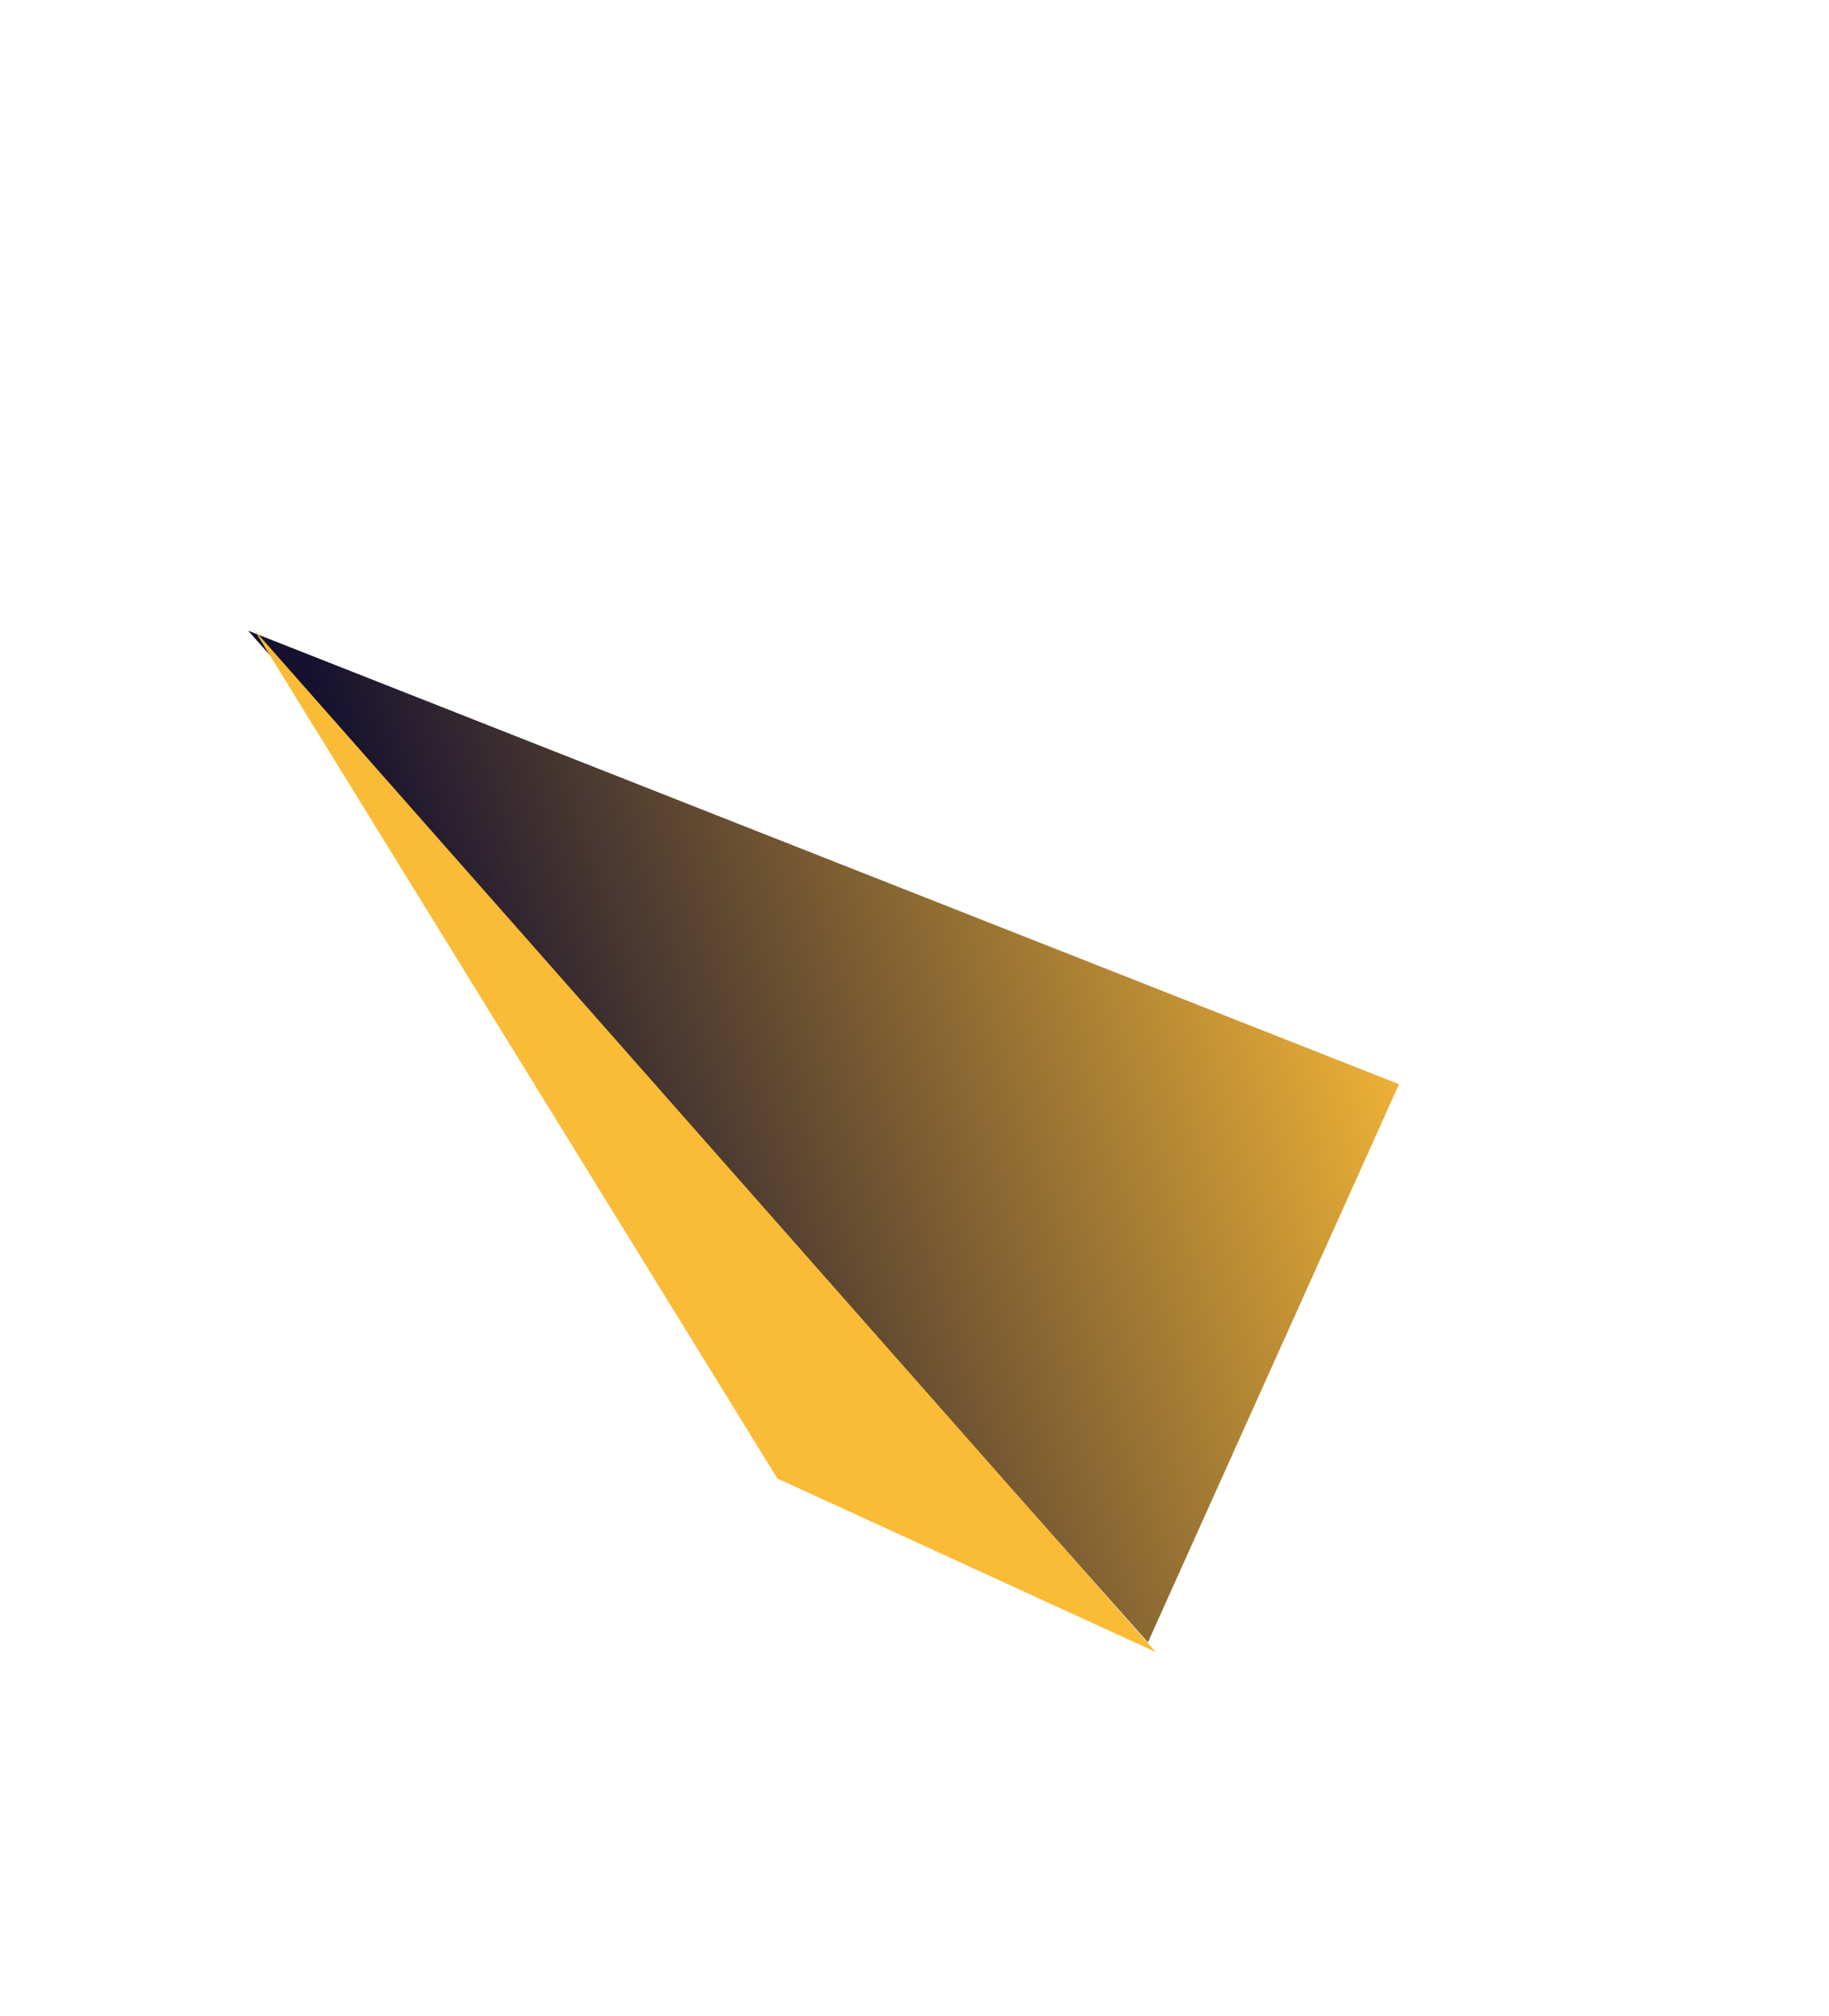
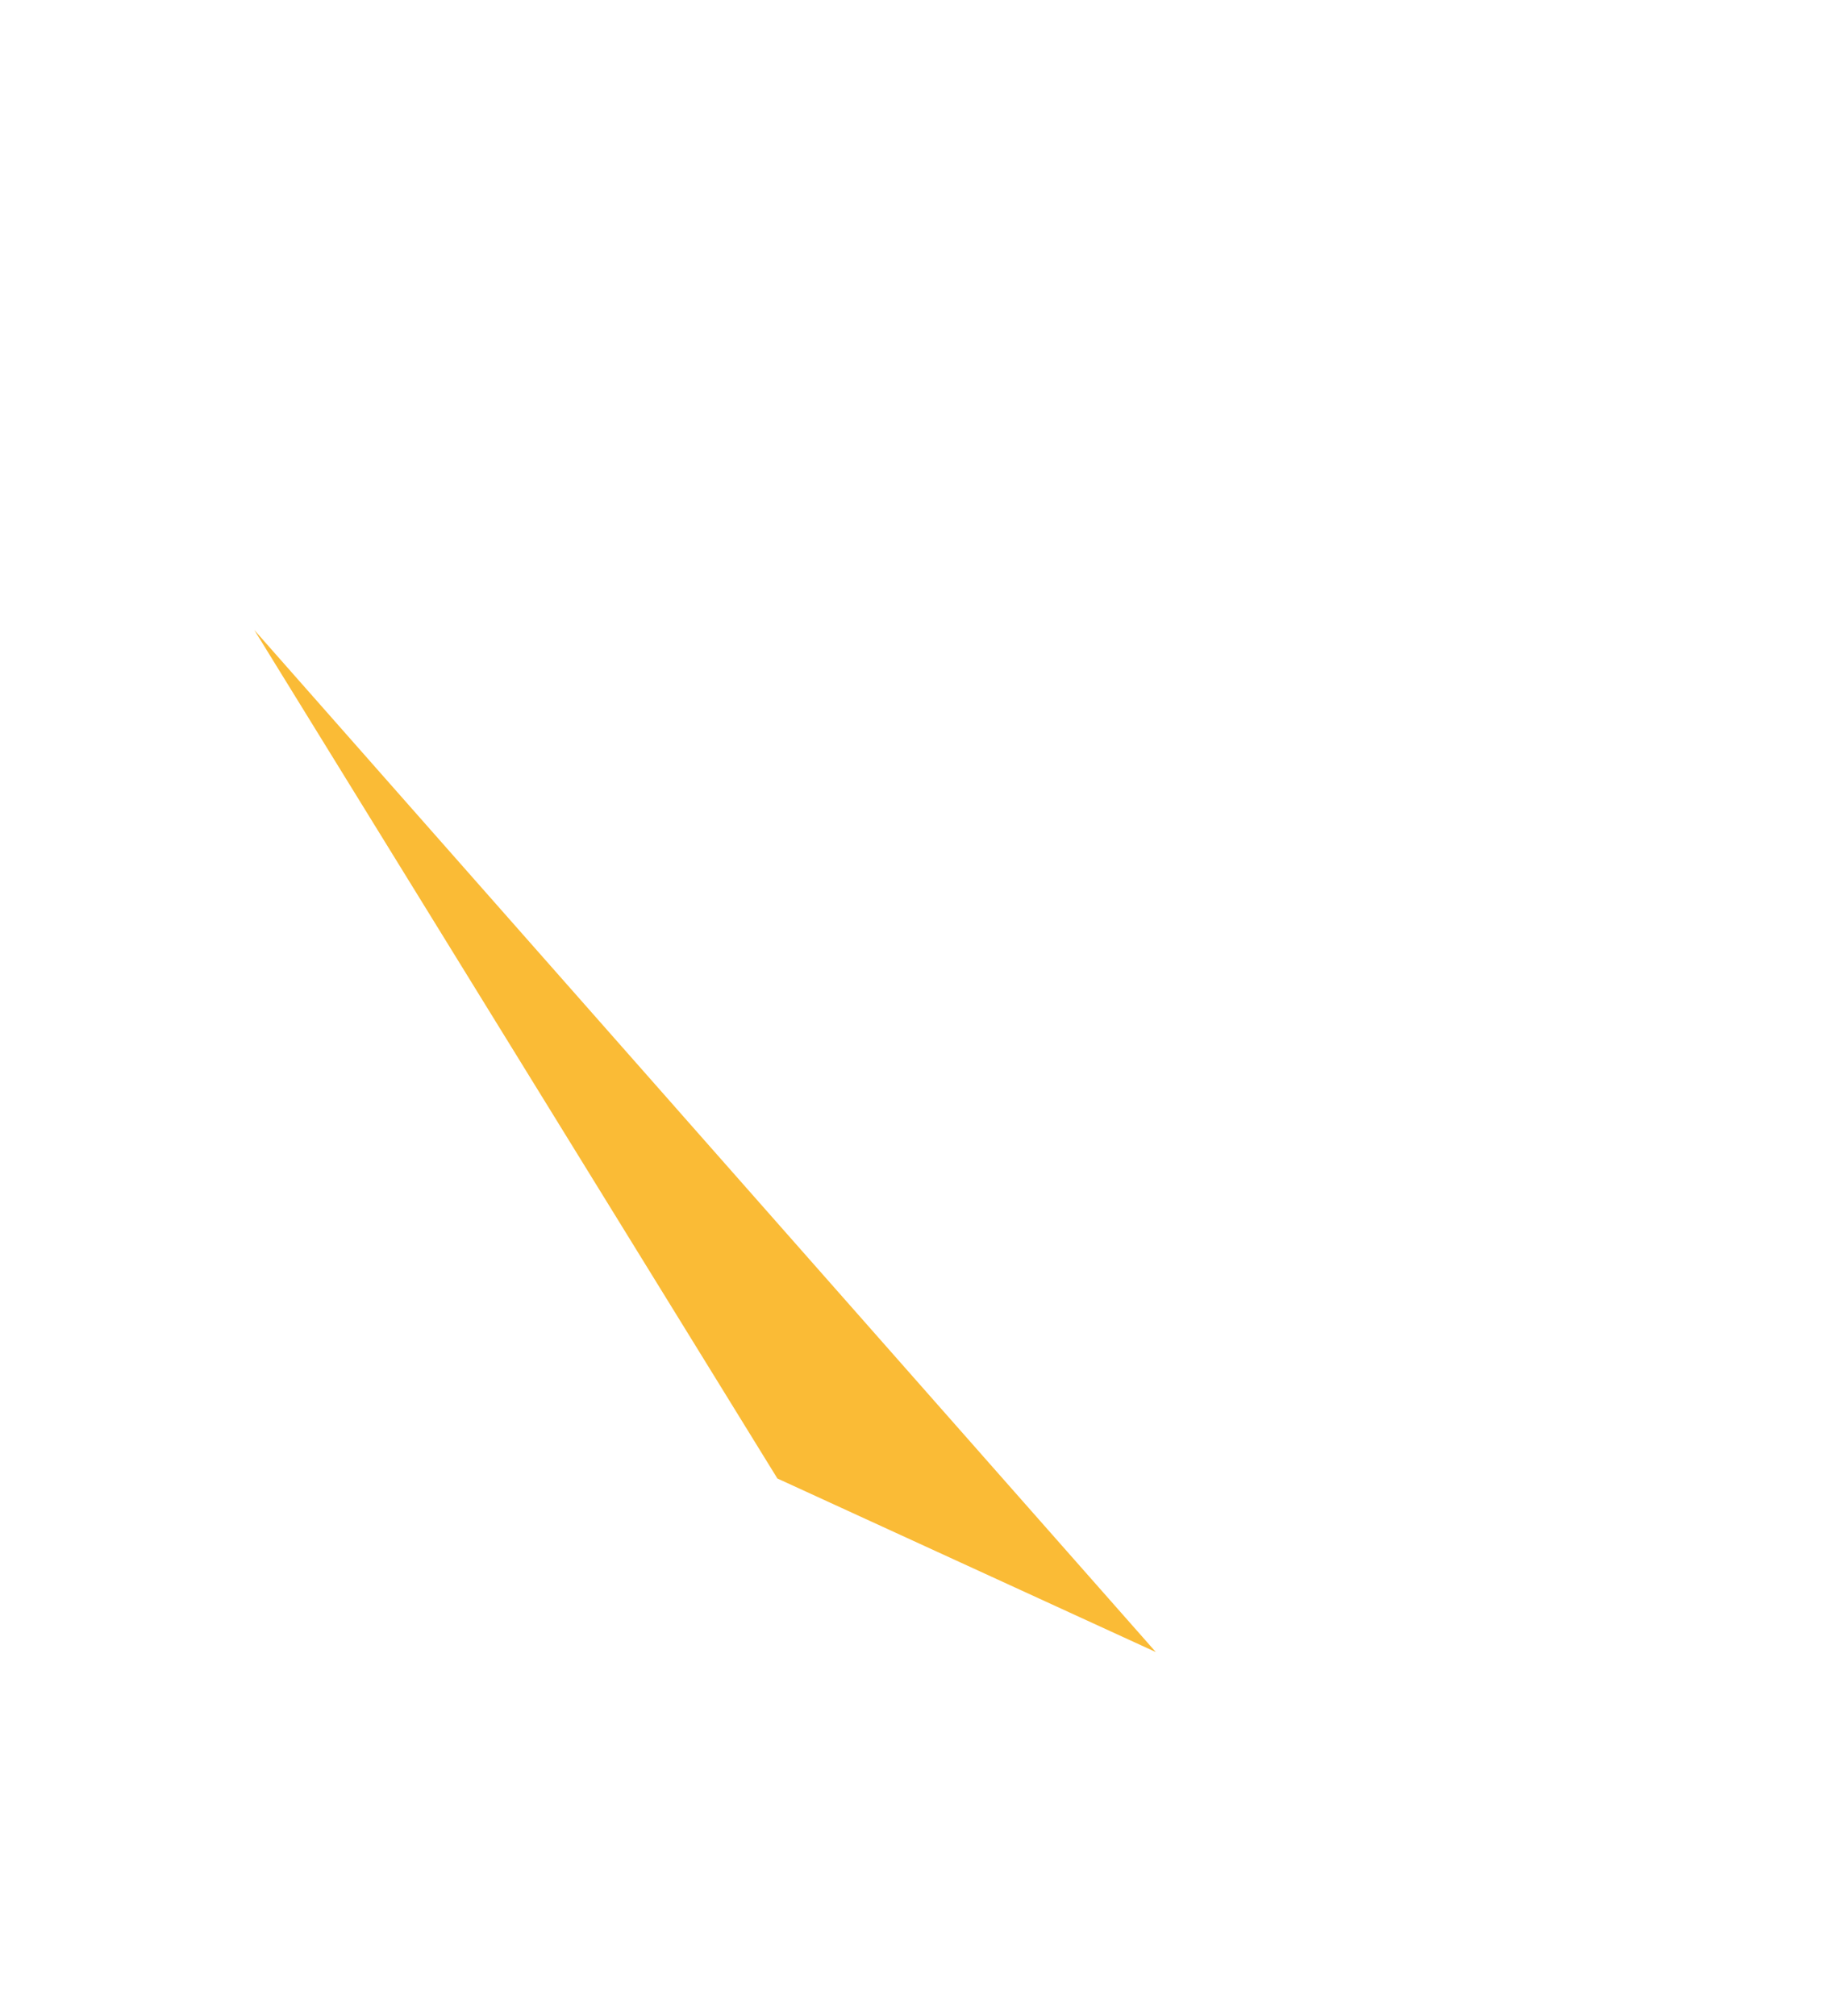
<svg xmlns="http://www.w3.org/2000/svg" width="588" height="648" viewBox="0 0 588 648" fill="none">
  <g filter="url(#filter0_f_2659_285)">
-     <path d="M449.767 348.475L369.037 527.871L79.767 202.712L449.767 348.475Z" fill="url(#paint0_linear_2659_285)" />
    <path d="M81.743 202.475L371.573 530.995L249.921 475.213L81.743 202.475Z" fill="url(#paint1_linear_2659_285)" />
  </g>
  <defs>
    <filter id="filter0_f_2659_285" x="29.525" y="152.232" width="470.484" height="429.006" filterUnits="userSpaceOnUse" color-interpolation-filters="sRGB">
      <feFlood flood-opacity="0" result="BackgroundImageFix" />
      <feBlend mode="normal" in="SourceGraphic" in2="BackgroundImageFix" result="shape" />
      <feGaussianBlur stdDeviation="25.121" result="effect1_foregroundBlur_2659_285" />
    </filter>
    <linearGradient id="paint0_linear_2659_285" x1="798.6" y1="1361.11" x2="503.289" y2="1457.1" gradientUnits="userSpaceOnUse">
      <stop stop-color="#FABB36" />
      <stop offset="1" stop-color="#15112F" />
    </linearGradient>
    <linearGradient id="paint1_linear_2659_285" x1="621.82" y1="1142.31" x2="556.408" y2="1182.35" gradientUnits="userSpaceOnUse">
      <stop stop-color="#FABB36" />
      <stop offset="1" stop-color="#15112F" />
    </linearGradient>
  </defs>
</svg>